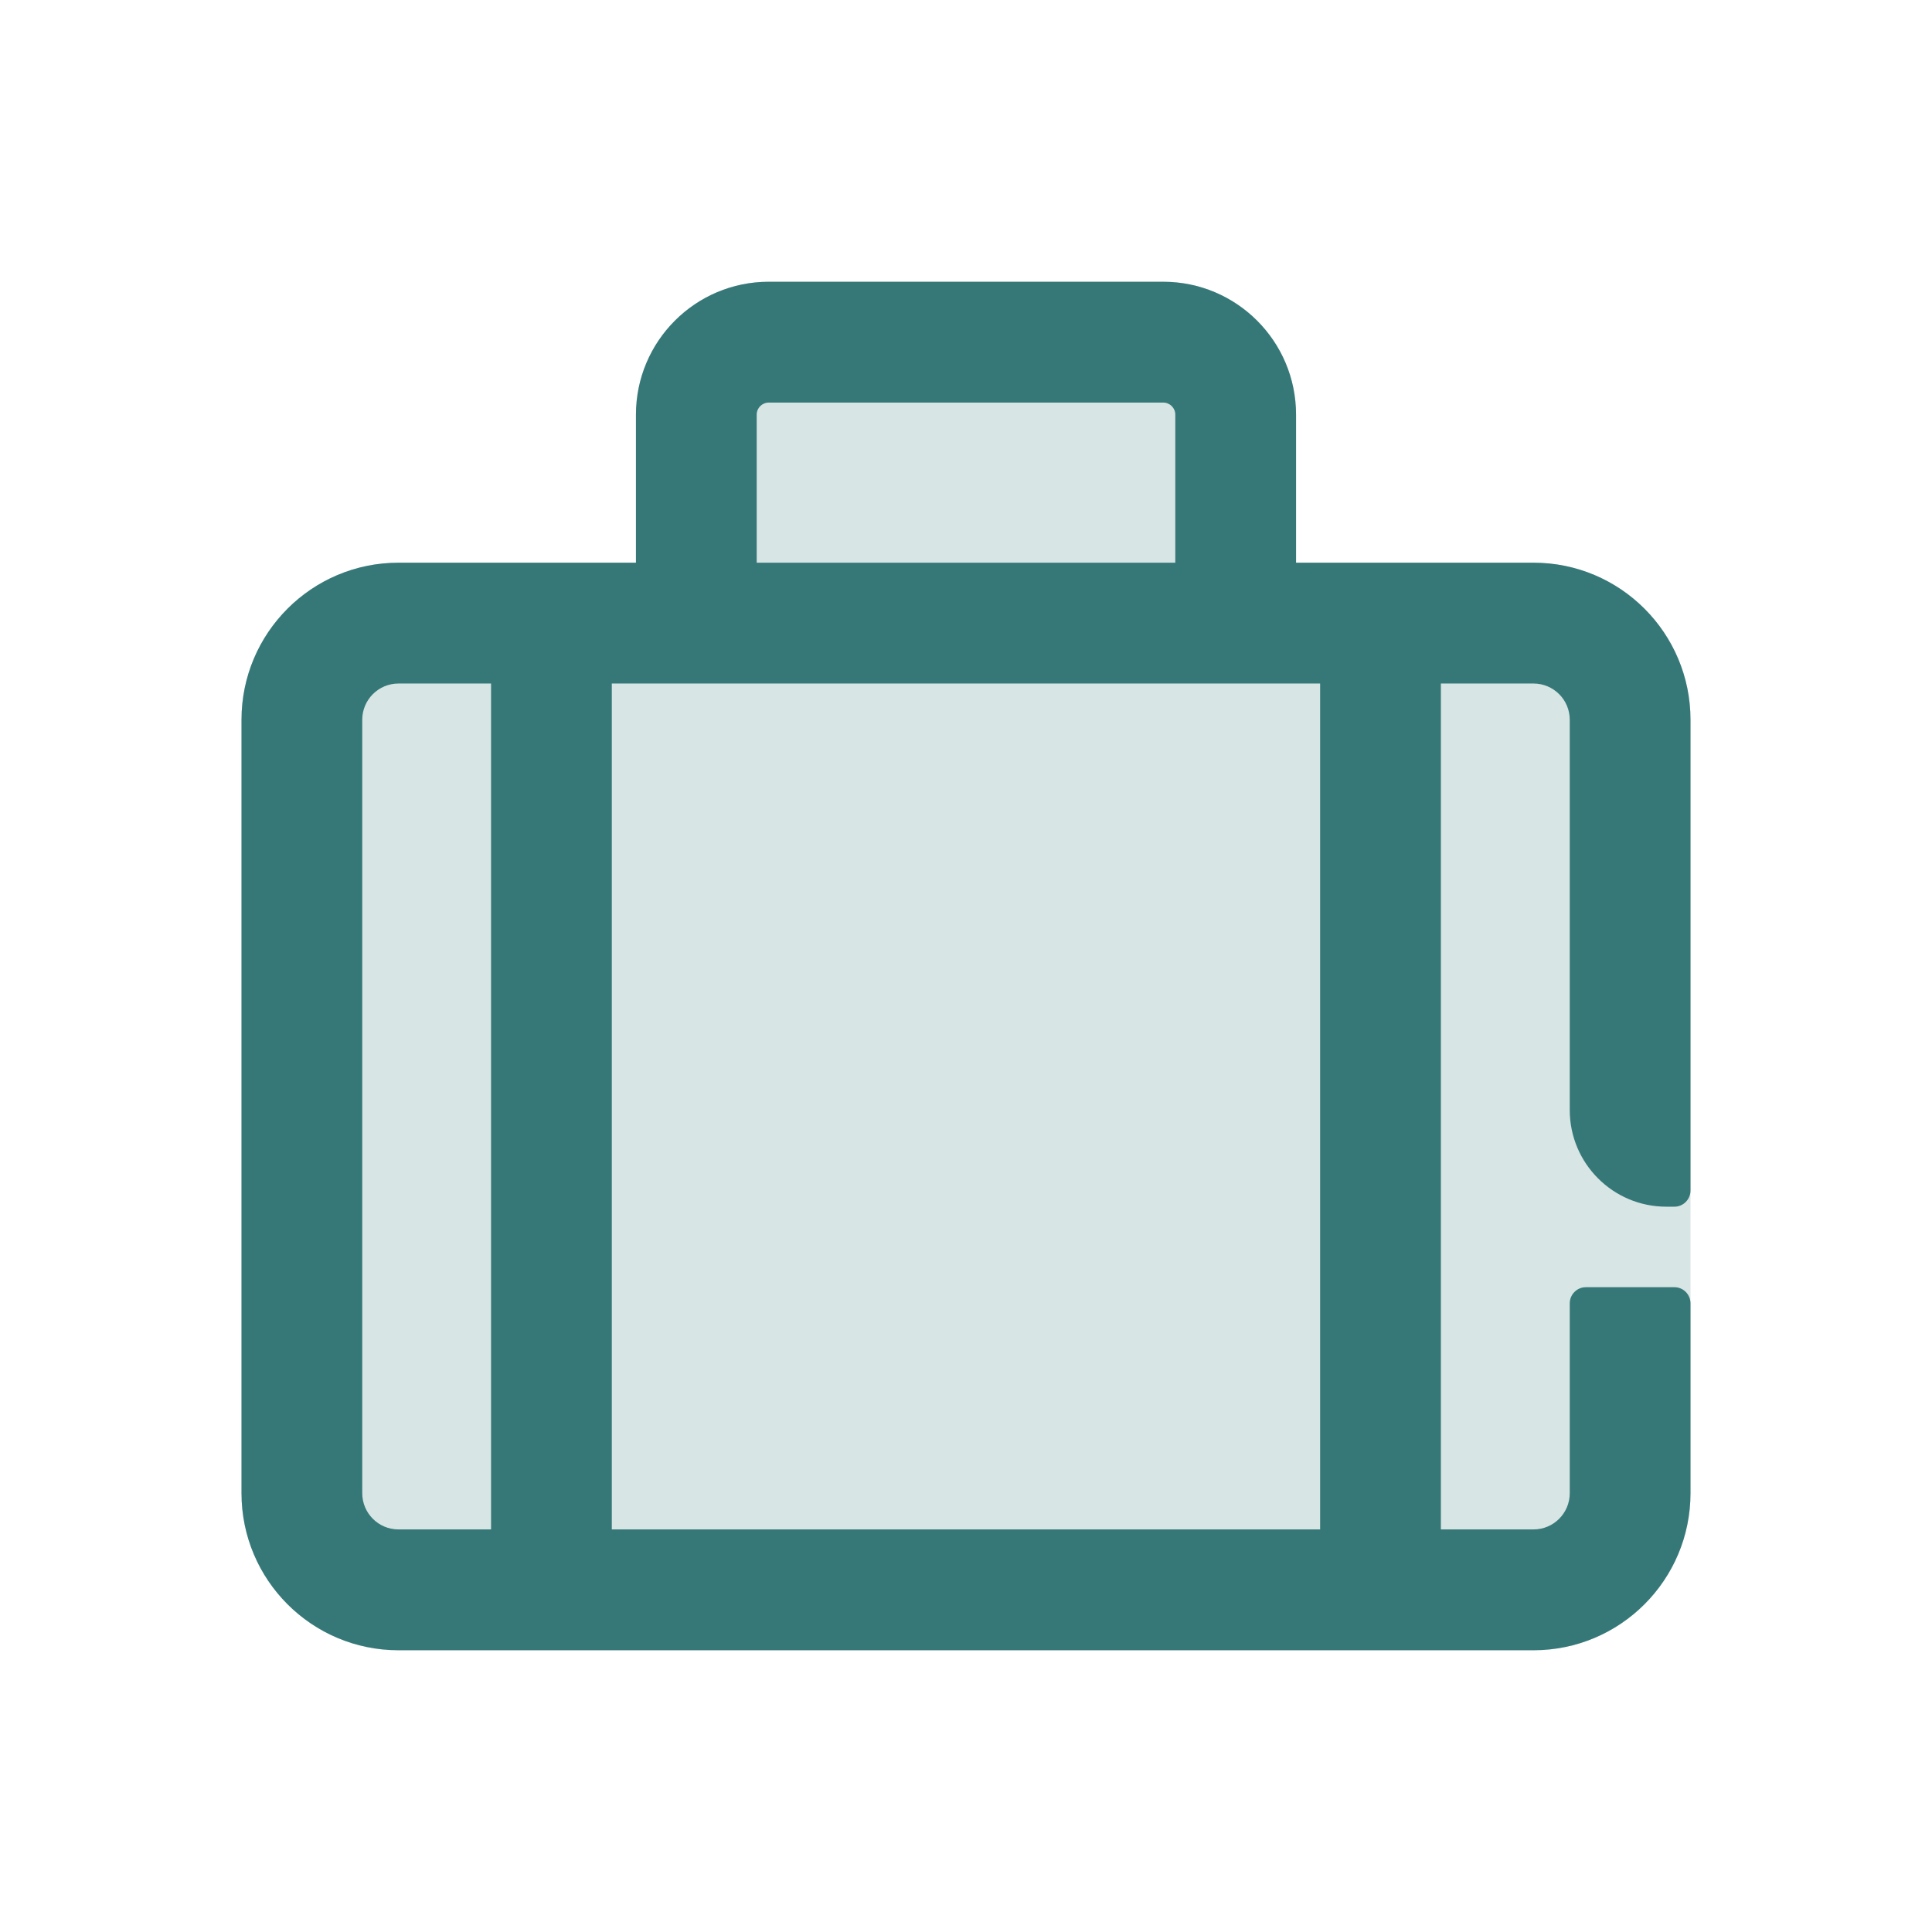
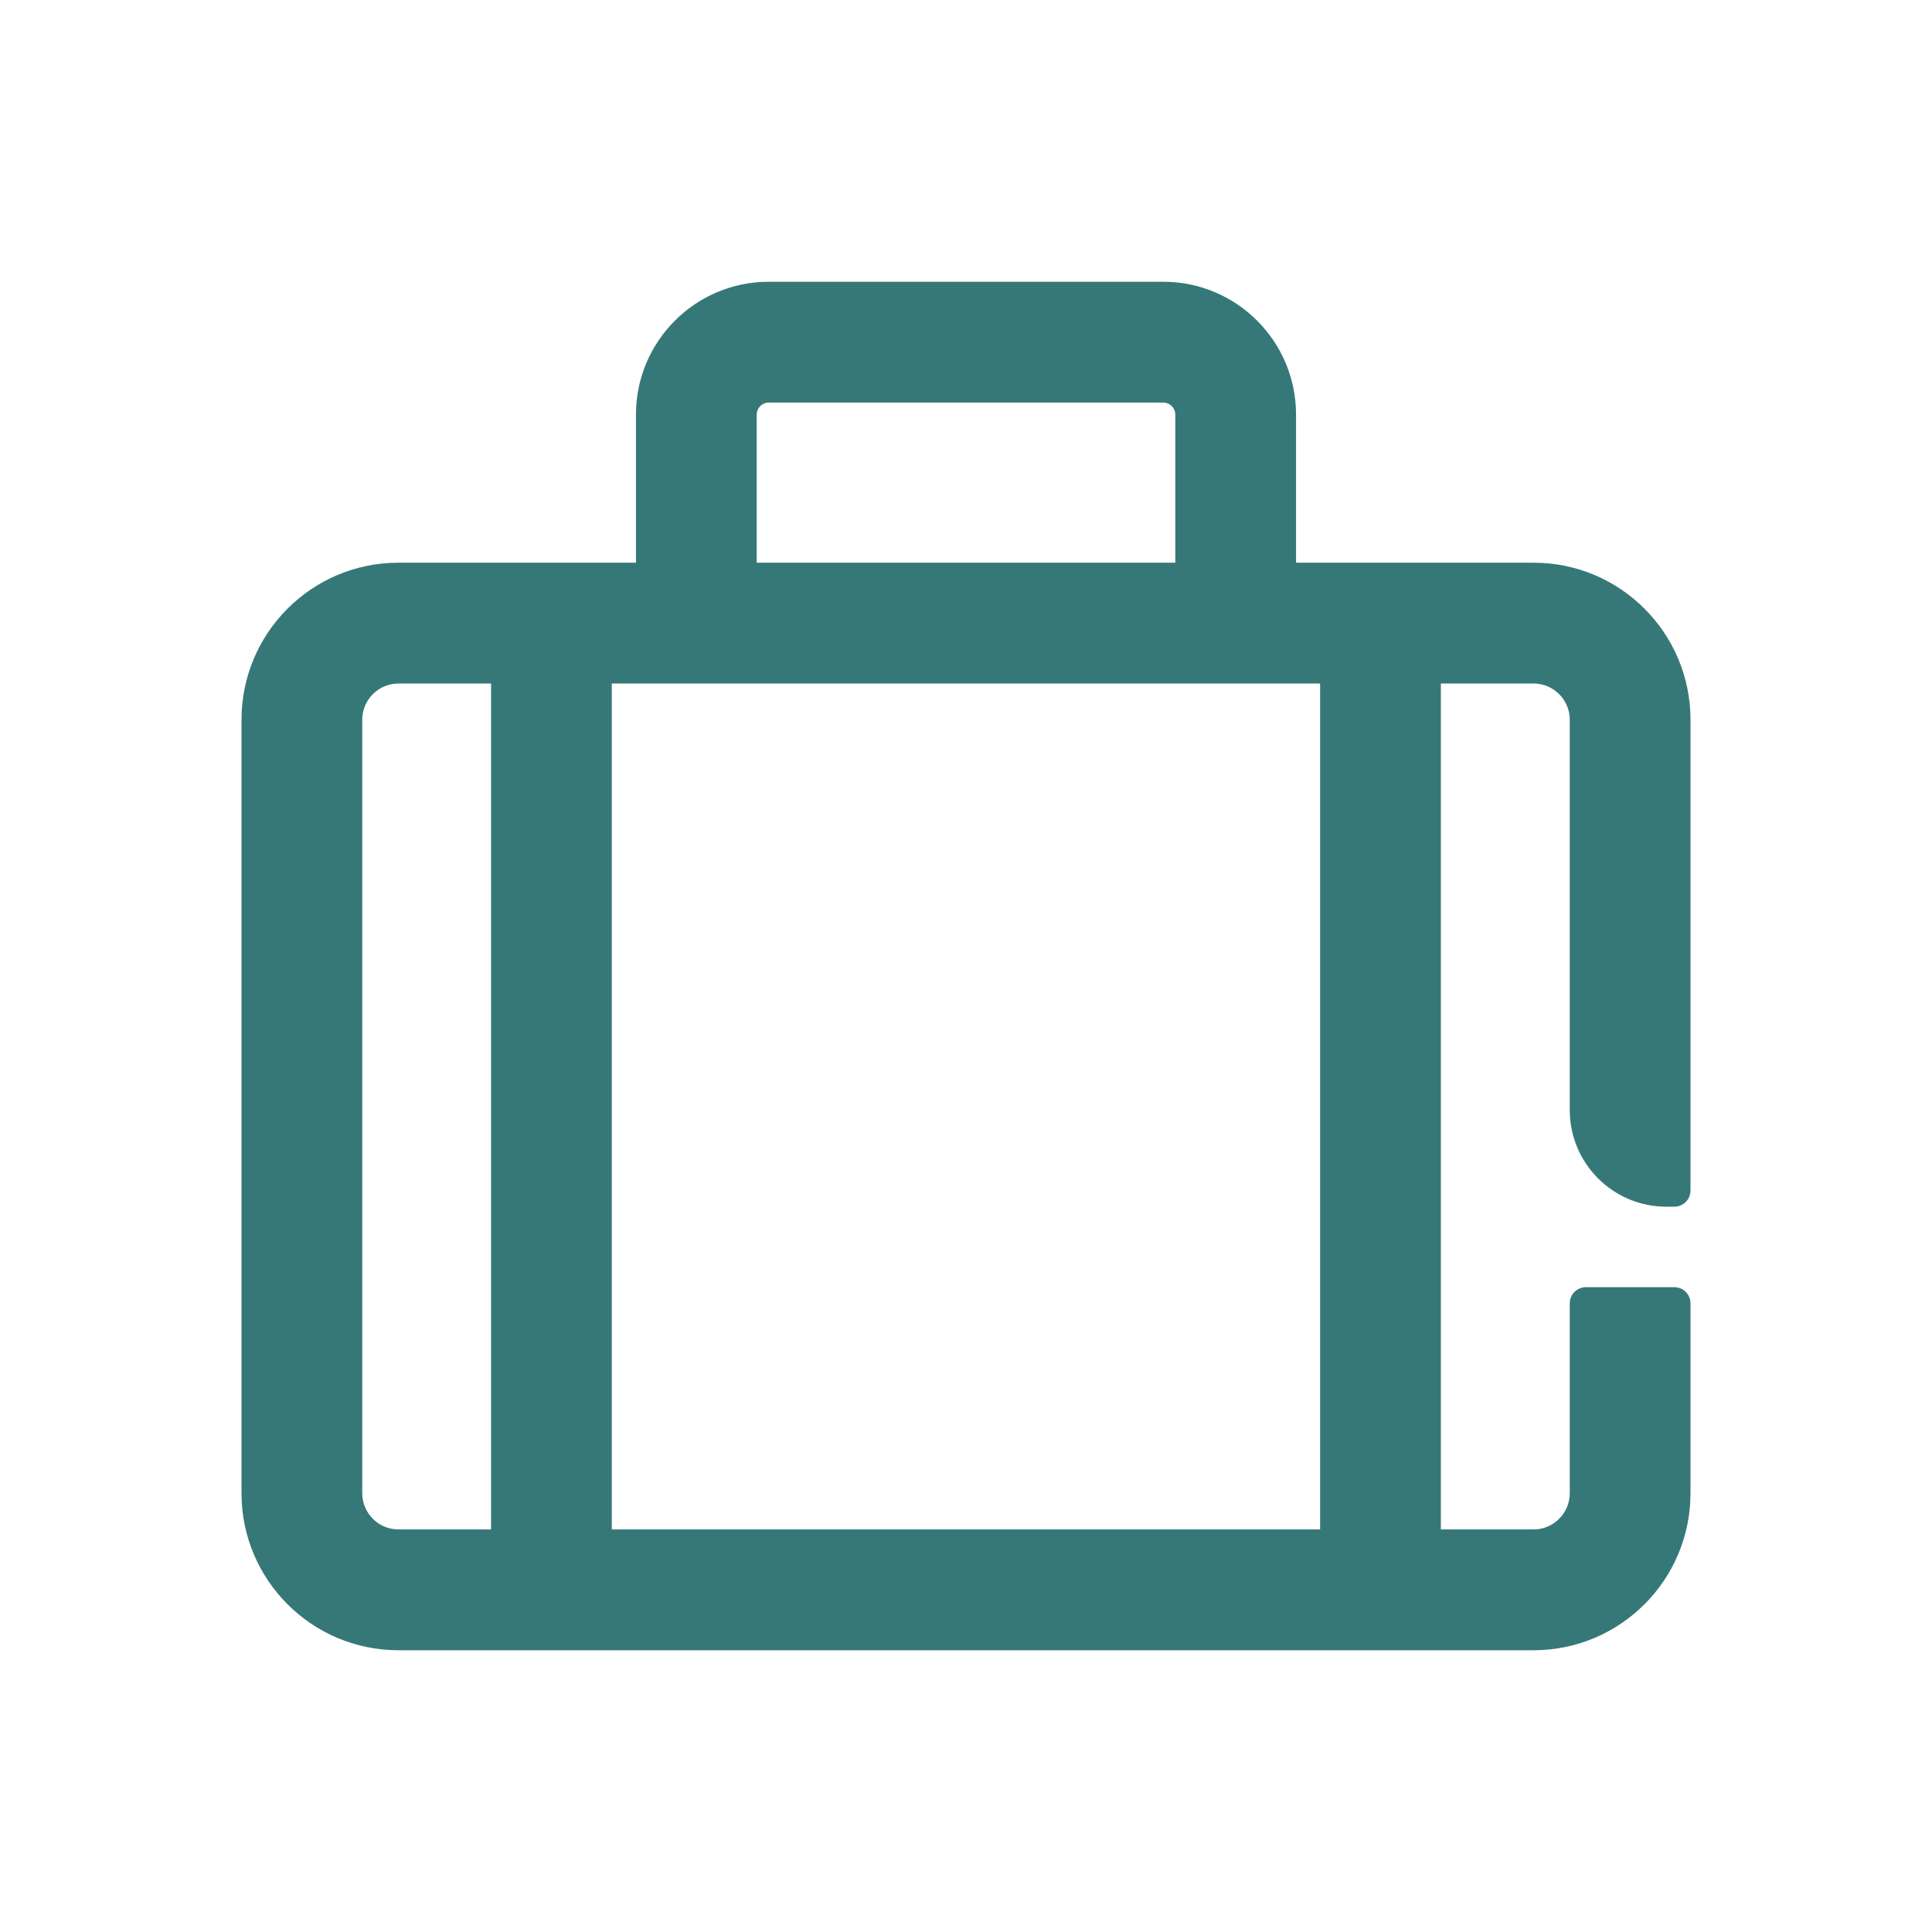
<svg xmlns="http://www.w3.org/2000/svg" width="24px" height="24px" viewBox="0 0 24 24" version="1.1">
  <title>1_iconography/icon3.0/twotone/travel/cabin_baggage</title>
  <g id="1_iconography/icon3.0/twotone/travel/cabin_baggage" stroke="none" stroke-width="1" fill="none" fill-rule="evenodd">
-     <rect id="Rectangle" fill-opacity="0" fill="#FFFFFF" x="0" y="0" width="24" height="24" />
-     <path d="M19.05,20.5 C20.127,20.5 21,19.626 21,18.549 L21,16.191 L21,14.789 L21,8.941 C21,7.864 20.127,6.99 19.05,6.99 L16.1,6.99 L16.1,5.151 C16.1,4.239 15.361,3.5 14.45,3.5 L9.55,3.5 C8.639,3.5 7.9,4.239 7.9,5.151 L7.9,6.99 L4.95,6.99 C3.873,6.99 3,7.864 3,8.941 L3,18.549 C3,19.626 3.873,20.5 4.95,20.5 L19.05,20.5 Z" id="Fill-1" fill="#D7E5E4" />
    <path d="M7.6,18.999 L16.399,18.999 L16.399,8.491 L7.6,8.491 L7.6,18.999 Z M4.5,18.549 L4.5,8.941 C4.5,8.693 4.701,8.491 4.95,8.491 L6.1,8.491 L6.1,18.999 L4.95,18.999 C4.701,18.999 4.5,18.797 4.5,18.549 L4.5,18.549 Z M9.4,5.151 C9.4,5.068 9.467,5.001 9.55,5.001 L14.45,5.001 C14.533,5.001 14.6,5.068 14.6,5.151 L14.6,6.99 L9.4,6.99 L9.4,5.151 Z M20.7,14.99 L20.8,14.99 C20.91,14.99 21,14.9 21,14.789 L21,8.941 C21,7.864 20.127,6.99 19.05,6.99 L16.1,6.99 L16.1,5.151 C16.1,4.239 15.361,3.5 14.45,3.5 L9.55,3.5 C8.639,3.5 7.9,4.239 7.9,5.151 L7.9,6.99 L4.95,6.99 C3.873,6.99 3,7.864 3,8.941 L3,18.549 C3,19.626 3.873,20.5 4.95,20.5 L19.05,20.5 C20.127,20.5 21,19.626 21,18.549 L21,16.191 C21,16.08 20.91,15.99 20.8,15.99 L19.7,15.99 C19.59,15.99 19.5,16.08 19.5,16.191 L19.5,18.549 C19.5,18.797 19.299,18.999 19.05,18.999 L17.899,18.999 L17.899,8.491 L19.05,8.491 C19.299,8.491 19.5,8.693 19.5,8.941 L19.5,13.789 C19.5,14.452 20.037,14.99 20.7,14.99 L20.7,14.99 Z" id="Fill-3" fill="#367878" />
  </g>
</svg>